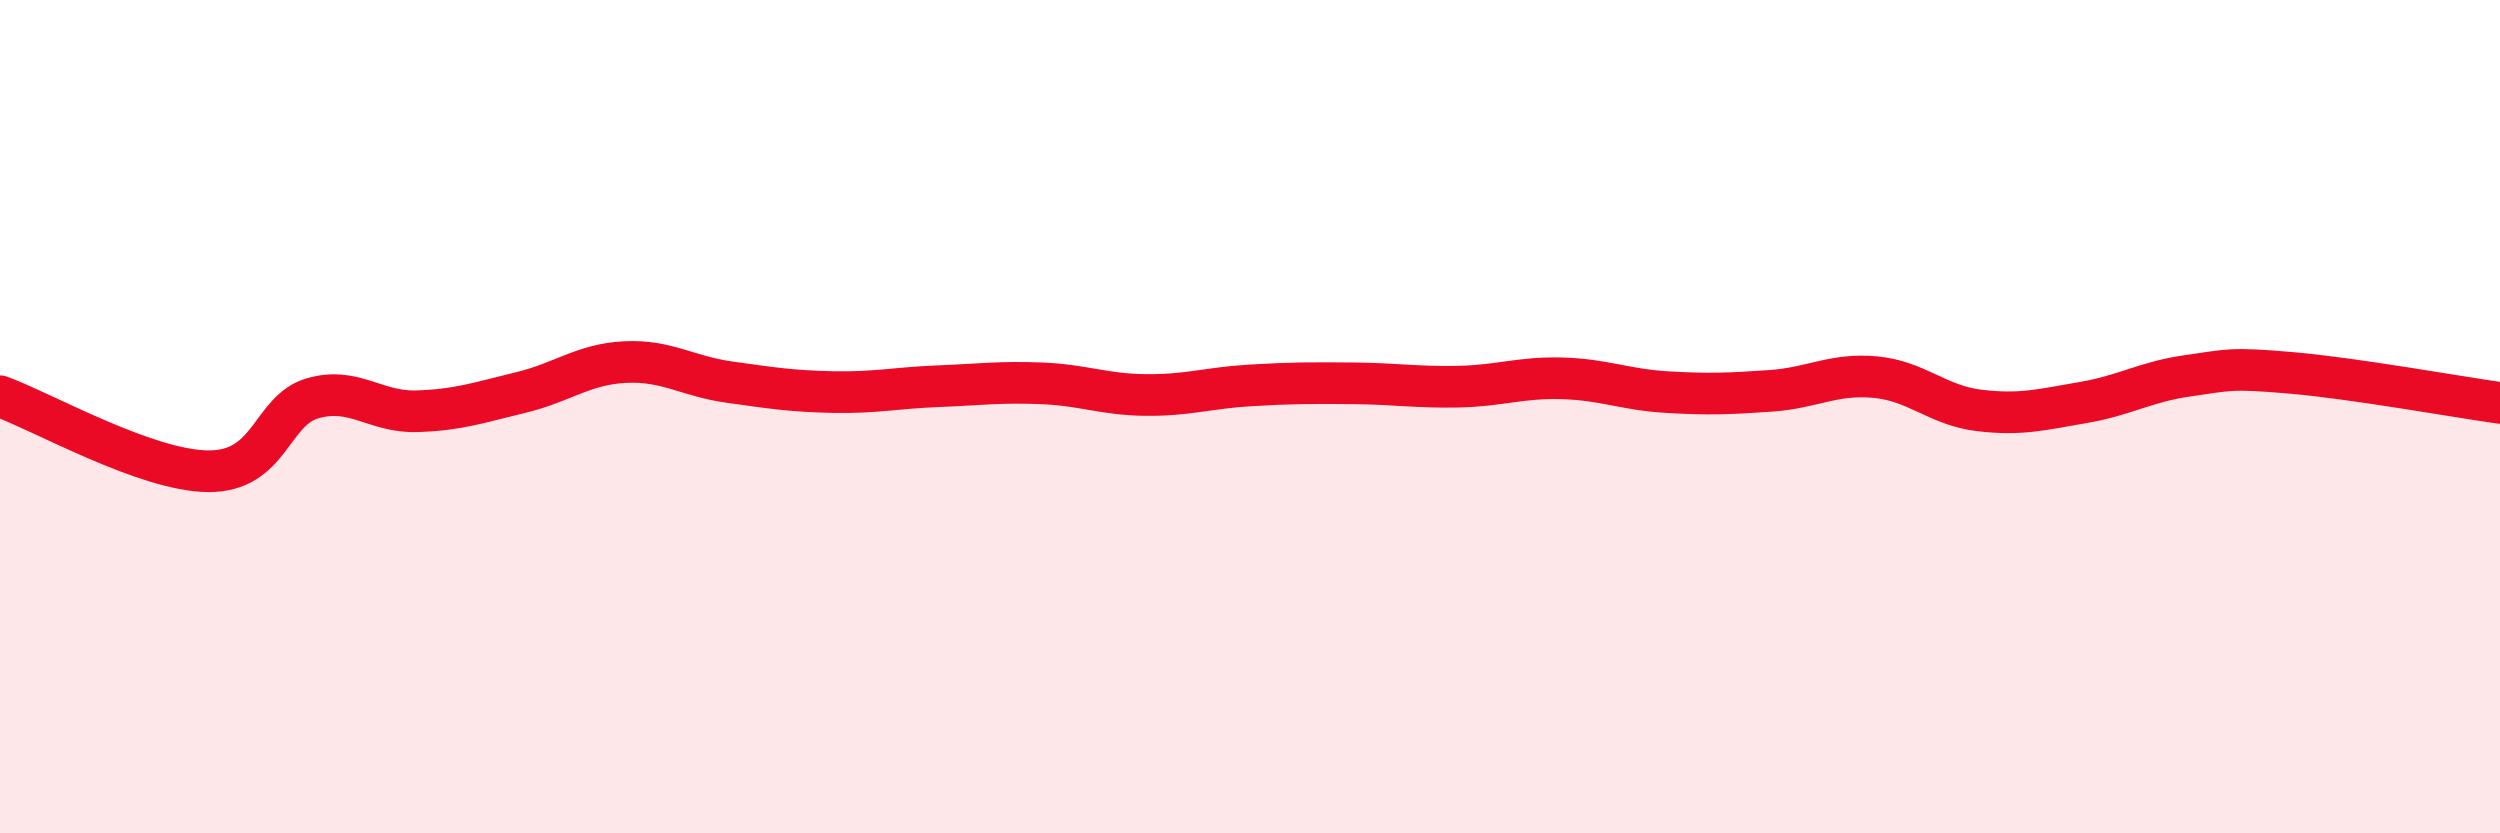
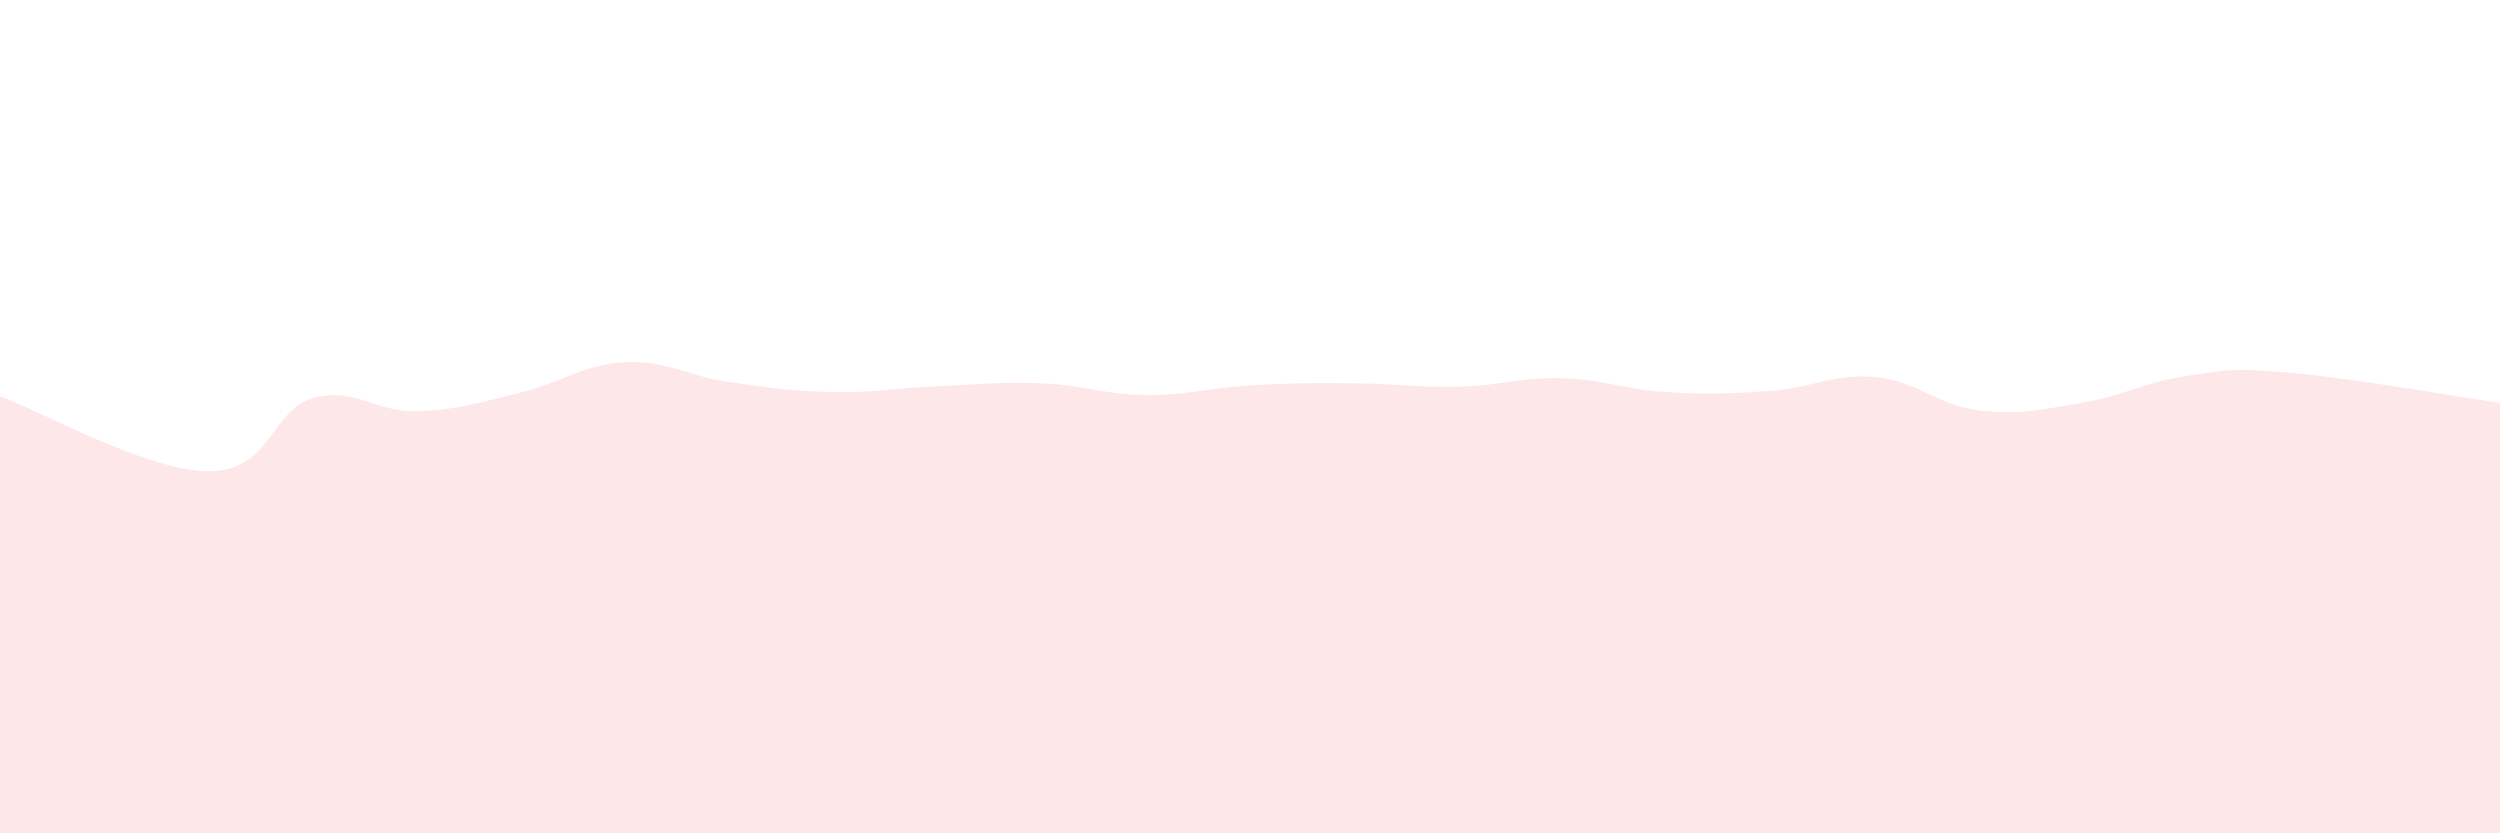
<svg xmlns="http://www.w3.org/2000/svg" width="60" height="20" viewBox="0 0 60 20">
  <path d="M 0,9.51 C 1,9.87 3.5,11.3 5,11.31 C 6.5,11.32 6.5,9.85 7.5,9.56 C 8.5,9.27 9,9.9 10,9.87 C 11,9.84 11.5,9.66 12.5,9.42 C 13.5,9.18 14,8.74 15,8.69 C 16,8.64 16.5,9.03 17.5,9.17 C 18.5,9.31 19,9.39 20,9.41 C 21,9.43 21.5,9.31 22.5,9.27 C 23.5,9.23 24,9.16 25,9.2 C 26,9.24 26.5,9.47 27.5,9.48 C 28.5,9.49 29,9.31 30,9.25 C 31,9.19 31.5,9.19 32.5,9.2 C 33.5,9.21 34,9.3 35,9.28 C 36,9.26 36.5,9.05 37.5,9.08 C 38.5,9.11 39,9.35 40,9.41 C 41,9.47 41.5,9.45 42.5,9.38 C 43.5,9.31 44,8.96 45,9.05 C 46,9.14 46.5,9.73 47.5,9.85 C 48.5,9.97 49,9.83 50,9.66 C 51,9.49 51.5,9.16 52.5,9.02 C 53.5,8.88 53.5,8.82 55,8.95 C 56.5,9.08 59,9.53 60,9.67L60 20L0 20Z" fill="#EB0A25" opacity="0.1" stroke-linecap="round" stroke-linejoin="round" />
-   <path d="M 0,9.51 C 1,9.87 3.5,11.3 5,11.31 C 6.5,11.32 6.5,9.85 7.5,9.56 C 8.5,9.27 9,9.9 10,9.87 C 11,9.84 11.5,9.66 12.5,9.42 C 13.5,9.18 14,8.74 15,8.69 C 16,8.64 16.5,9.03 17.5,9.17 C 18.5,9.31 19,9.39 20,9.41 C 21,9.43 21.5,9.31 22.5,9.27 C 23.5,9.23 24,9.16 25,9.2 C 26,9.24 26.5,9.47 27.5,9.48 C 28.5,9.49 29,9.31 30,9.25 C 31,9.19 31.5,9.19 32.5,9.2 C 33.5,9.21 34,9.3 35,9.28 C 36,9.26 36.5,9.05 37.5,9.08 C 38.5,9.11 39,9.35 40,9.41 C 41,9.47 41.5,9.45 42.5,9.38 C 43.5,9.31 44,8.96 45,9.05 C 46,9.14 46.5,9.73 47.5,9.85 C 48.5,9.97 49,9.83 50,9.66 C 51,9.49 51.5,9.16 52.5,9.02 C 53.5,8.88 53.5,8.82 55,8.95 C 56.5,9.08 59,9.53 60,9.67" stroke="#EB0A25" stroke-width="1" fill="none" stroke-linecap="round" stroke-linejoin="round" />
</svg>